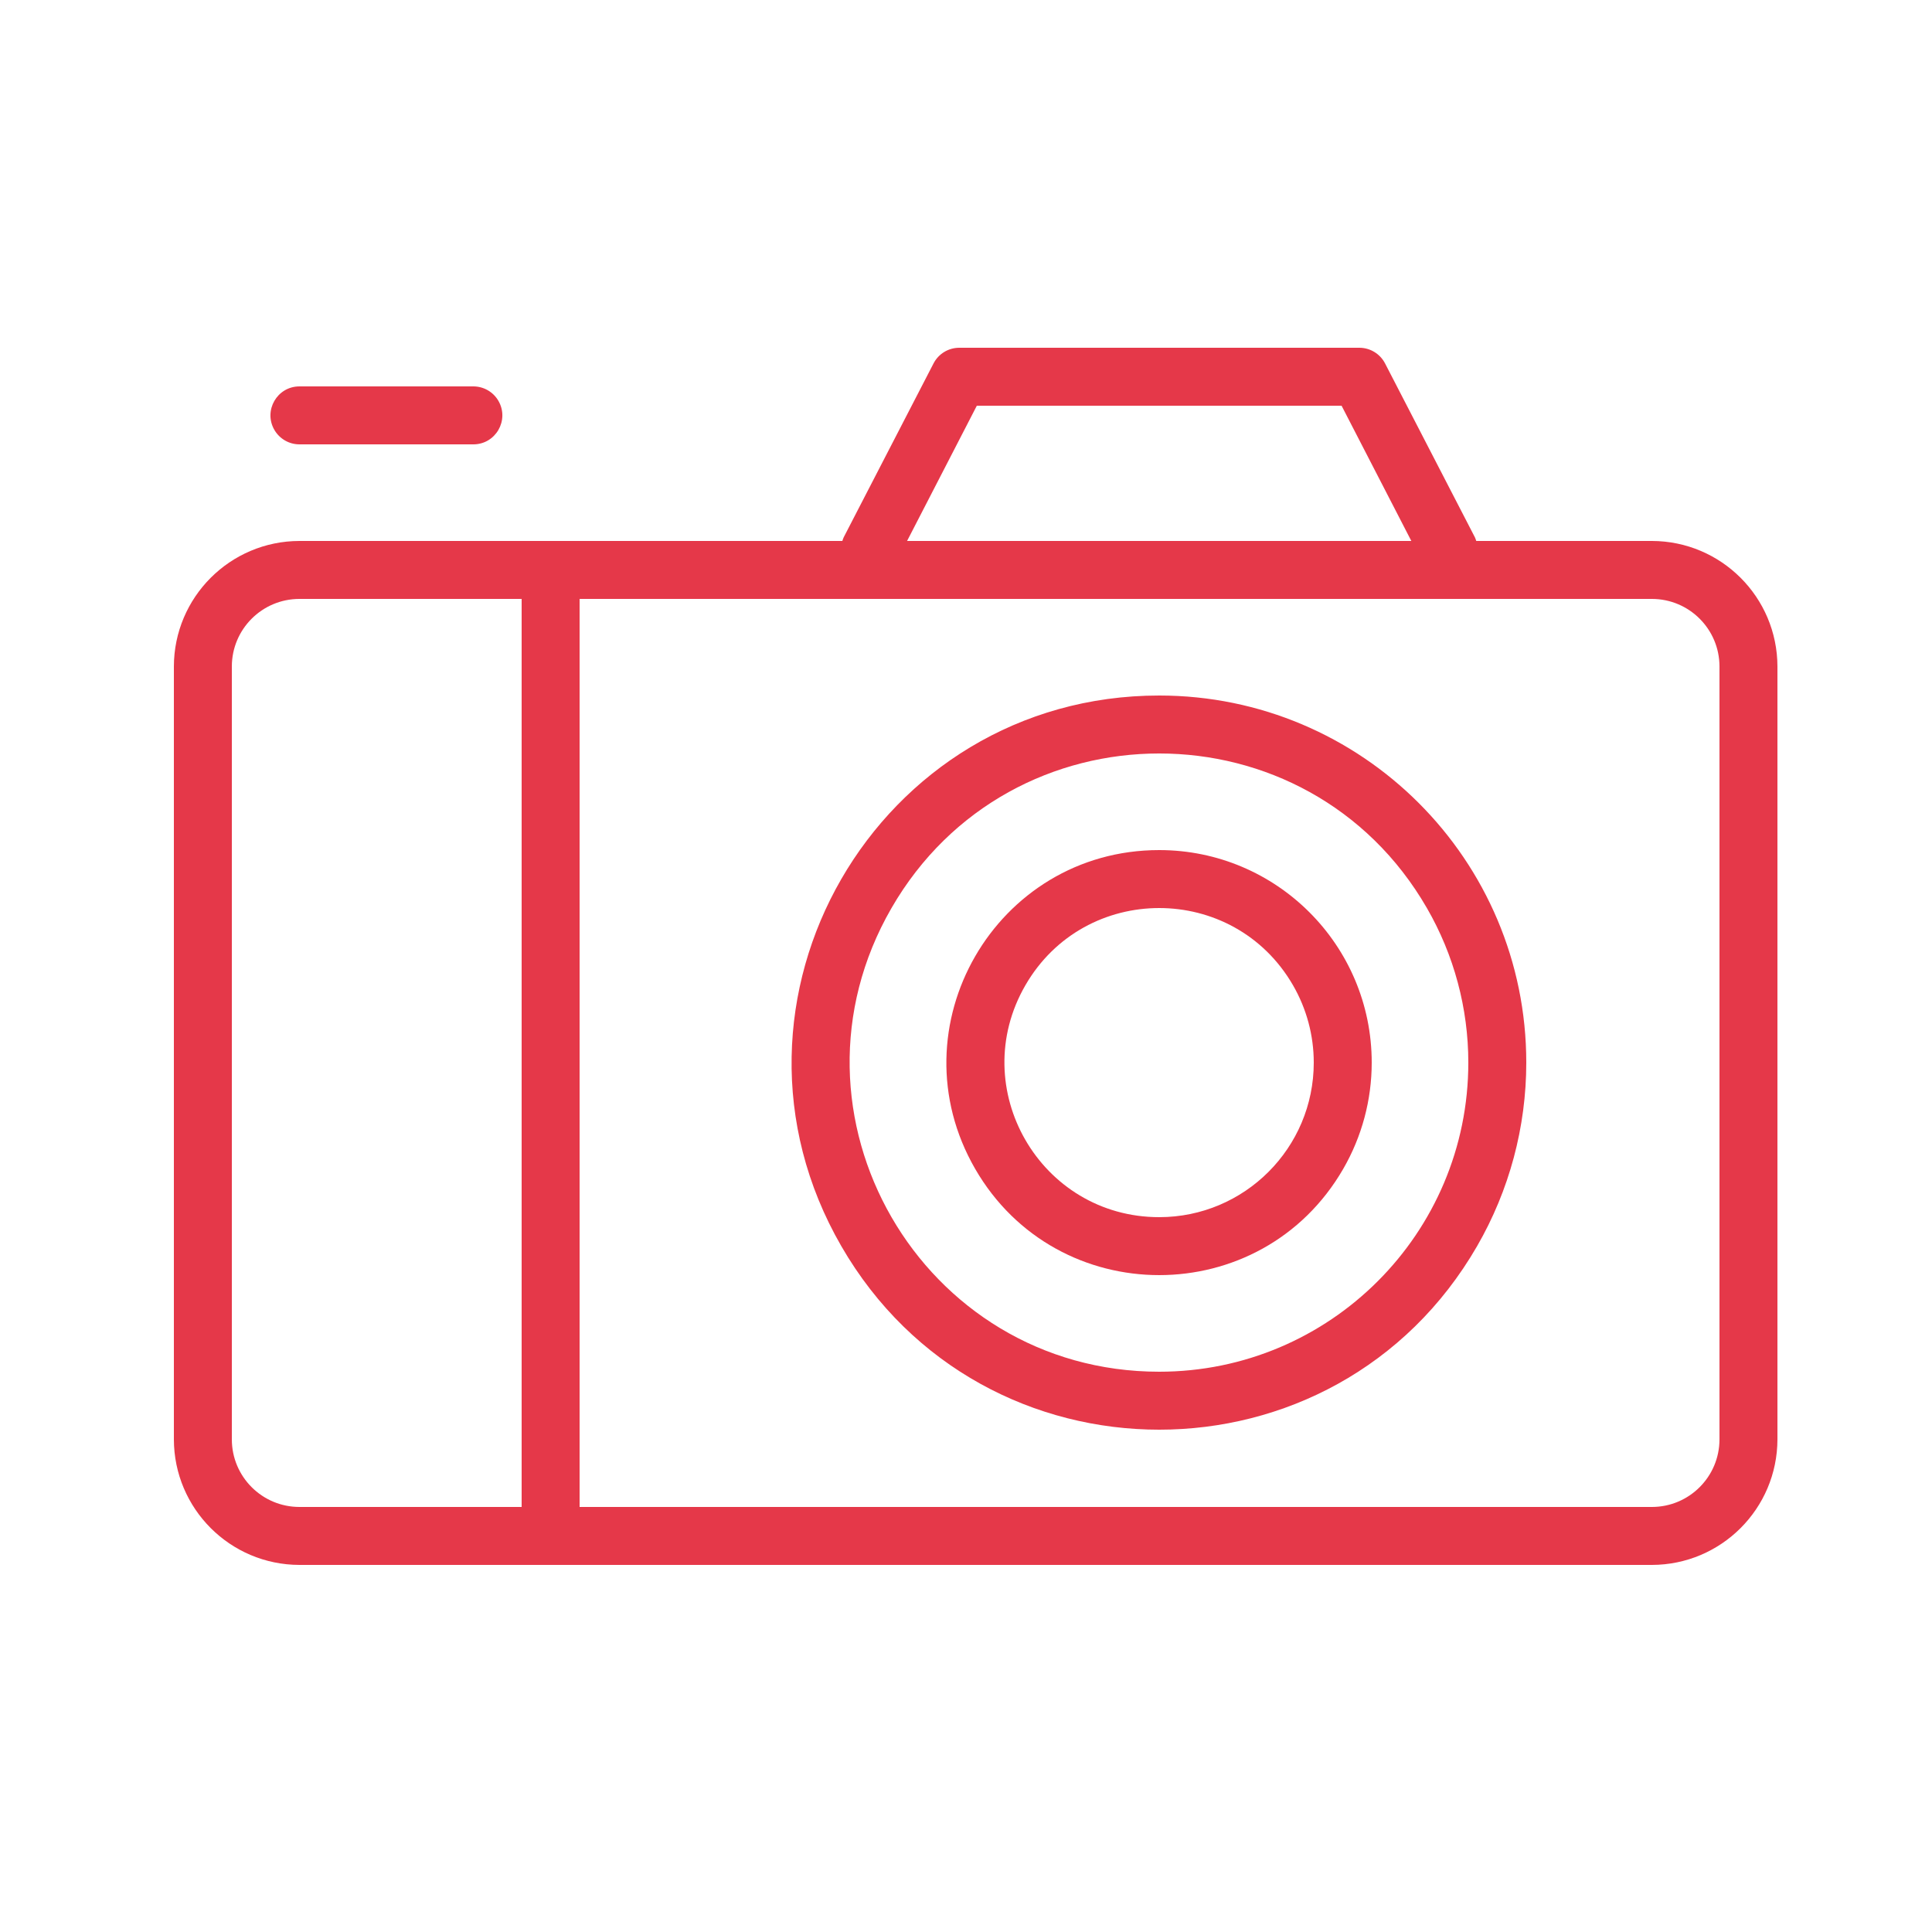
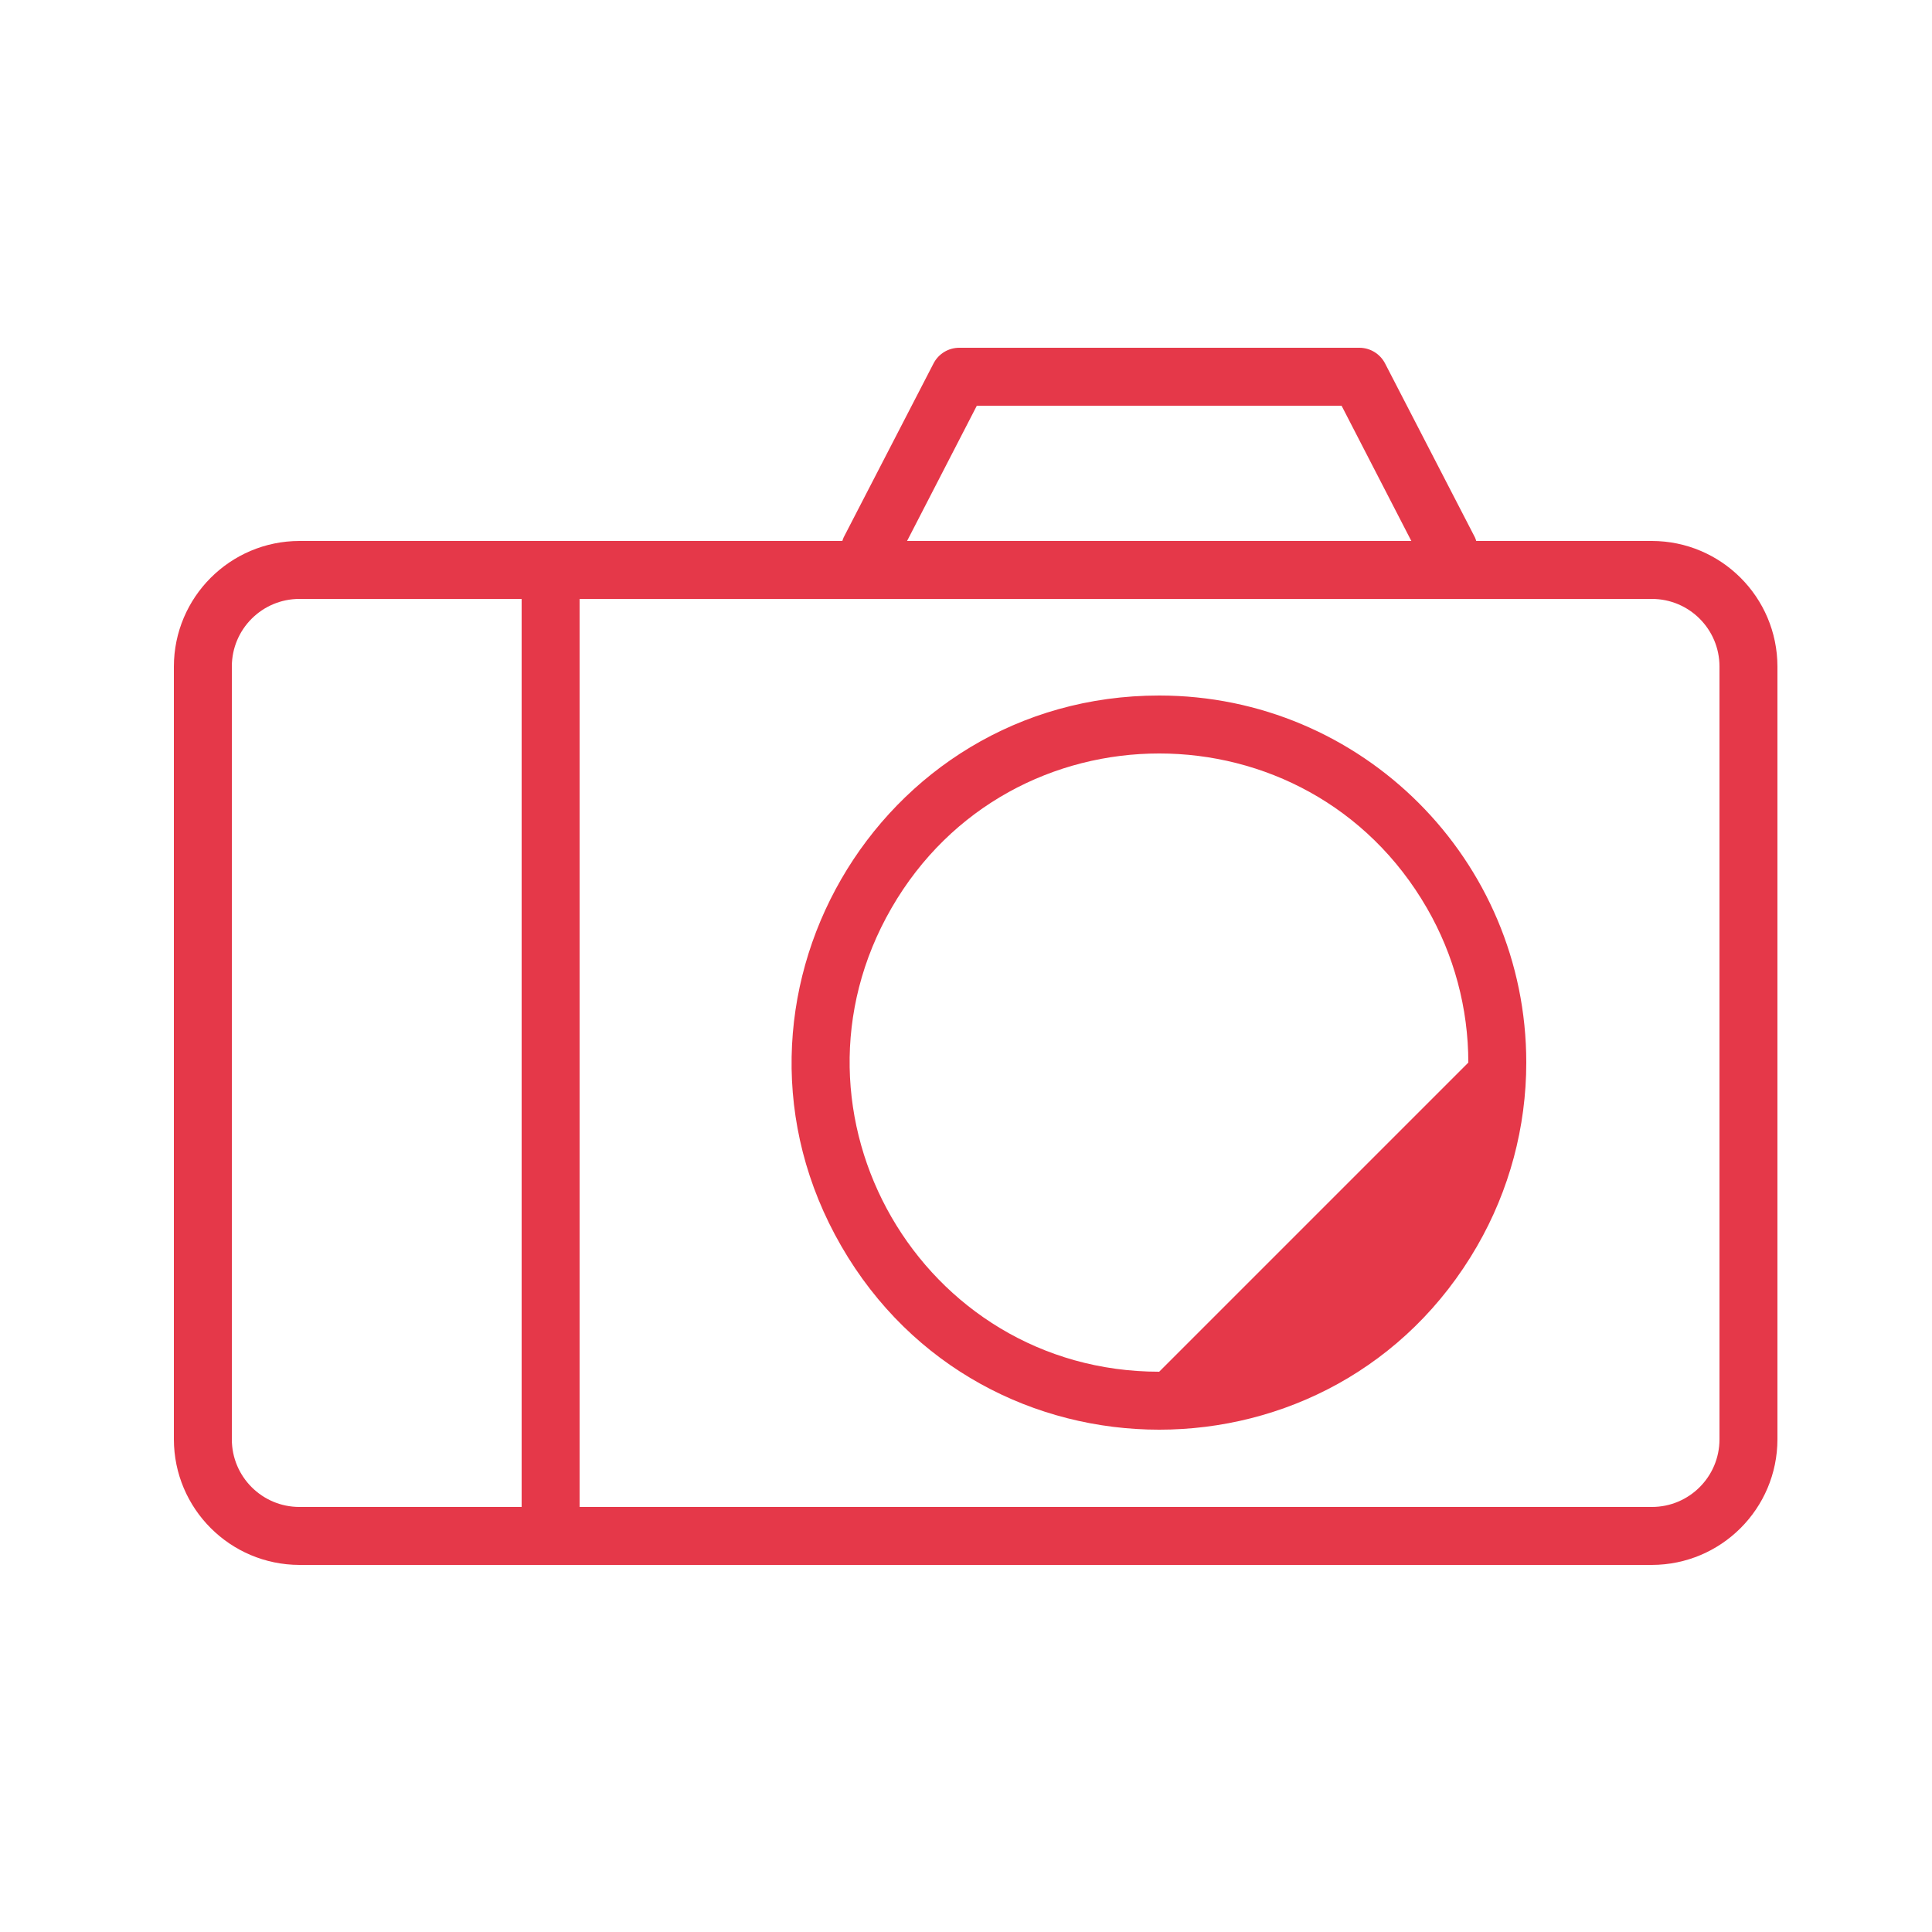
<svg xmlns="http://www.w3.org/2000/svg" viewBox="1950 2450 100 100" width="100" height="100">
  <path fill="#e53849" stroke="none" fill-opacity="1" stroke-width="1" stroke-opacity="1" color="rgb(51, 51, 51)" fill-rule="evenodd" id="tSvg1715c587d44" title="Path 29" d="M 2035.5 2478 C 2032.47 2478 2029.44 2478 2026.41 2478 C 2026.391 2477.935 2026.368 2477.872 2026.34 2477.81 C 2024.79 2474.81 2023.24 2471.81 2021.69 2468.81 C 2021.431 2468.31 2020.913 2467.997 2020.35 2468 C 2013.45 2468 2006.55 2468 1999.65 2468 C 1999.09 2468.001 1998.577 2468.313 1998.32 2468.81 C 1996.77 2471.81 1995.22 2474.81 1993.67 2477.81 C 1993.642 2477.872 1993.619 2477.935 1993.6 2478 C 1984.233 2478 1974.867 2478 1965.5 2478 C 1961.912 2478.006 1959.006 2480.912 1959 2484.5 C 1959 2497.833 1959 2511.167 1959 2524.5 C 1959.006 2528.088 1961.912 2530.994 1965.5 2531 C 1988.833 2531 2012.167 2531 2035.5 2531 C 2039.088 2530.994 2041.994 2528.088 2042 2524.5 C 2042 2511.167 2042 2497.833 2042 2484.5C 2041.994 2480.912 2039.088 2478.006 2035.5 2478Z M 2000.56 2471 C 2006.853 2471 2013.147 2471 2019.44 2471 C 2020.643 2473.333 2021.847 2475.667 2023.05 2478 C 2014.35 2478 2005.65 2478 1996.95 2478C 1998.153 2475.667 1999.357 2473.333 2000.56 2471Z M 1962 2524.5 C 1962 2511.167 1962 2497.833 1962 2484.5 C 1962 2482.567 1963.567 2481 1965.5 2481 C 1969.333 2481 1973.167 2481 1977 2481 C 1977 2496.667 1977 2512.333 1977 2528 C 1973.167 2528 1969.333 2528 1965.5 2528C 1963.567 2528 1962 2526.433 1962 2524.5Z M 2039 2524.5 C 2039 2526.433 2037.433 2528 2035.5 2528 C 2017 2528 1998.5 2528 1980 2528 C 1980 2512.333 1980 2496.667 1980 2481 C 1998.5 2481 2017 2481 2035.5 2481 C 2037.433 2481 2039 2482.567 2039 2484.5C 2039 2497.833 2039 2511.167 2039 2524.5Z" />
-   <path fill="#e53849" stroke="none" fill-opacity="1" stroke-width="1" stroke-opacity="1" color="rgb(51, 51, 51)" fill-rule="evenodd" id="tSvg1803bf9ab98" title="Path 30" d="M 2010 2486 C 1995.374 2486 1986.232 2501.833 1993.546 2514.5 C 2000.859 2527.167 2019.141 2527.167 2026.454 2514.5 C 2028.122 2511.612 2029 2508.335 2029 2505C 2029 2494.507 2020.493 2486 2010 2486Z M 2010 2521 C 1997.683 2521 1989.985 2507.667 1996.144 2497 C 2002.302 2486.333 2017.698 2486.333 2023.856 2497 C 2025.261 2499.432 2026 2502.191 2026 2505C 2026 2513.837 2018.837 2521 2010 2521Z" />
-   <path fill="#e53849" stroke="none" fill-opacity="1" stroke-width="1" stroke-opacity="1" color="rgb(51, 51, 51)" fill-rule="evenodd" id="tSvg91e2c0d11e" title="Path 31" d="M 2010 2494 C 2001.532 2494 1996.24 2503.167 2000.474 2510.5 C 2004.708 2517.833 2015.292 2517.833 2019.526 2510.5 C 2020.492 2508.828 2021 2506.931 2021 2505C 2021 2498.925 2016.075 2494 2010 2494Z M 2010 2513 C 2003.842 2513 1999.993 2506.333 2003.072 2501 C 2006.151 2495.667 2013.849 2495.667 2016.928 2501 C 2017.63 2502.216 2018 2503.596 2018 2505C 2018 2509.418 2014.418 2513 2010 2513Z M 1965.5 2473 C 1968.5 2473 1971.5 2473 1974.5 2473 C 1975.655 2473 1976.376 2471.75 1975.799 2470.75 C 1975.531 2470.286 1975.036 2470 1974.5 2470 C 1971.5 2470 1968.5 2470 1965.5 2470 C 1964.345 2470 1963.624 2471.25 1964.201 2472.25C 1964.469 2472.714 1964.964 2473 1965.5 2473Z" />
+   <path fill="#e53849" stroke="none" fill-opacity="1" stroke-width="1" stroke-opacity="1" color="rgb(51, 51, 51)" fill-rule="evenodd" id="tSvg1803bf9ab98" title="Path 30" d="M 2010 2486 C 1995.374 2486 1986.232 2501.833 1993.546 2514.5 C 2000.859 2527.167 2019.141 2527.167 2026.454 2514.5 C 2028.122 2511.612 2029 2508.335 2029 2505C 2029 2494.507 2020.493 2486 2010 2486Z M 2010 2521 C 1997.683 2521 1989.985 2507.667 1996.144 2497 C 2002.302 2486.333 2017.698 2486.333 2023.856 2497 C 2025.261 2499.432 2026 2502.191 2026 2505Z" />
  <defs> </defs>
</svg>